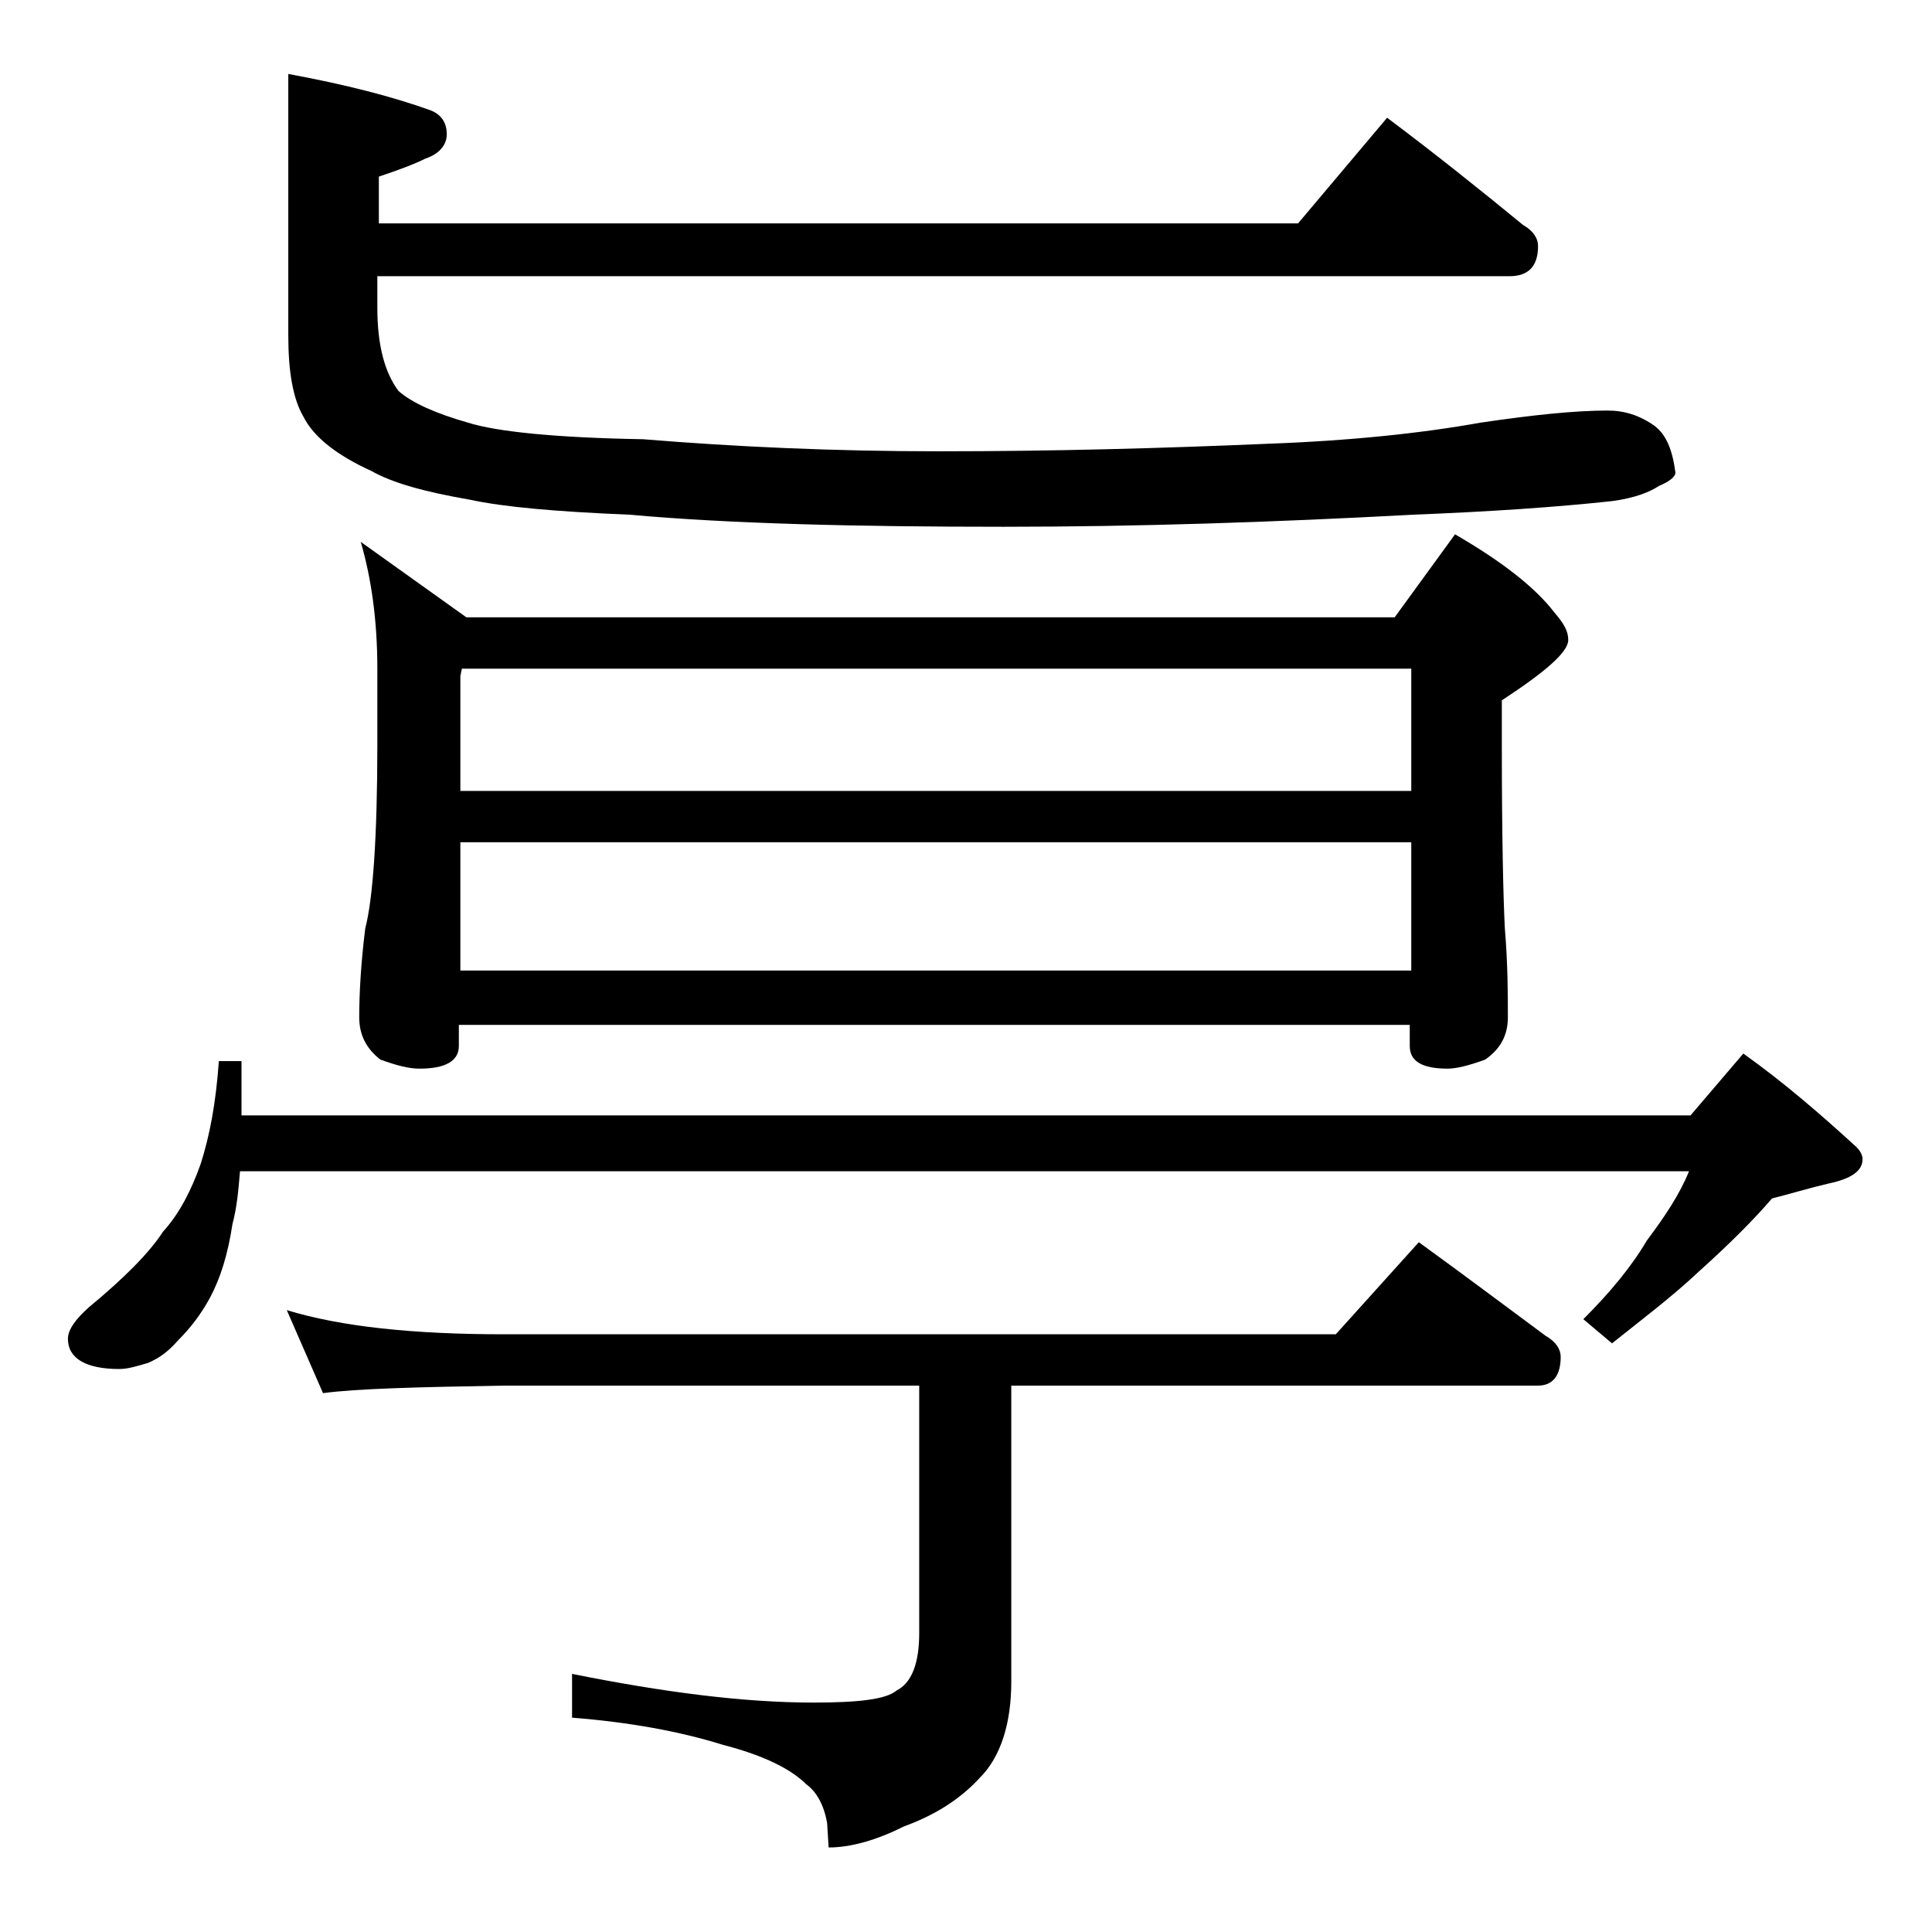
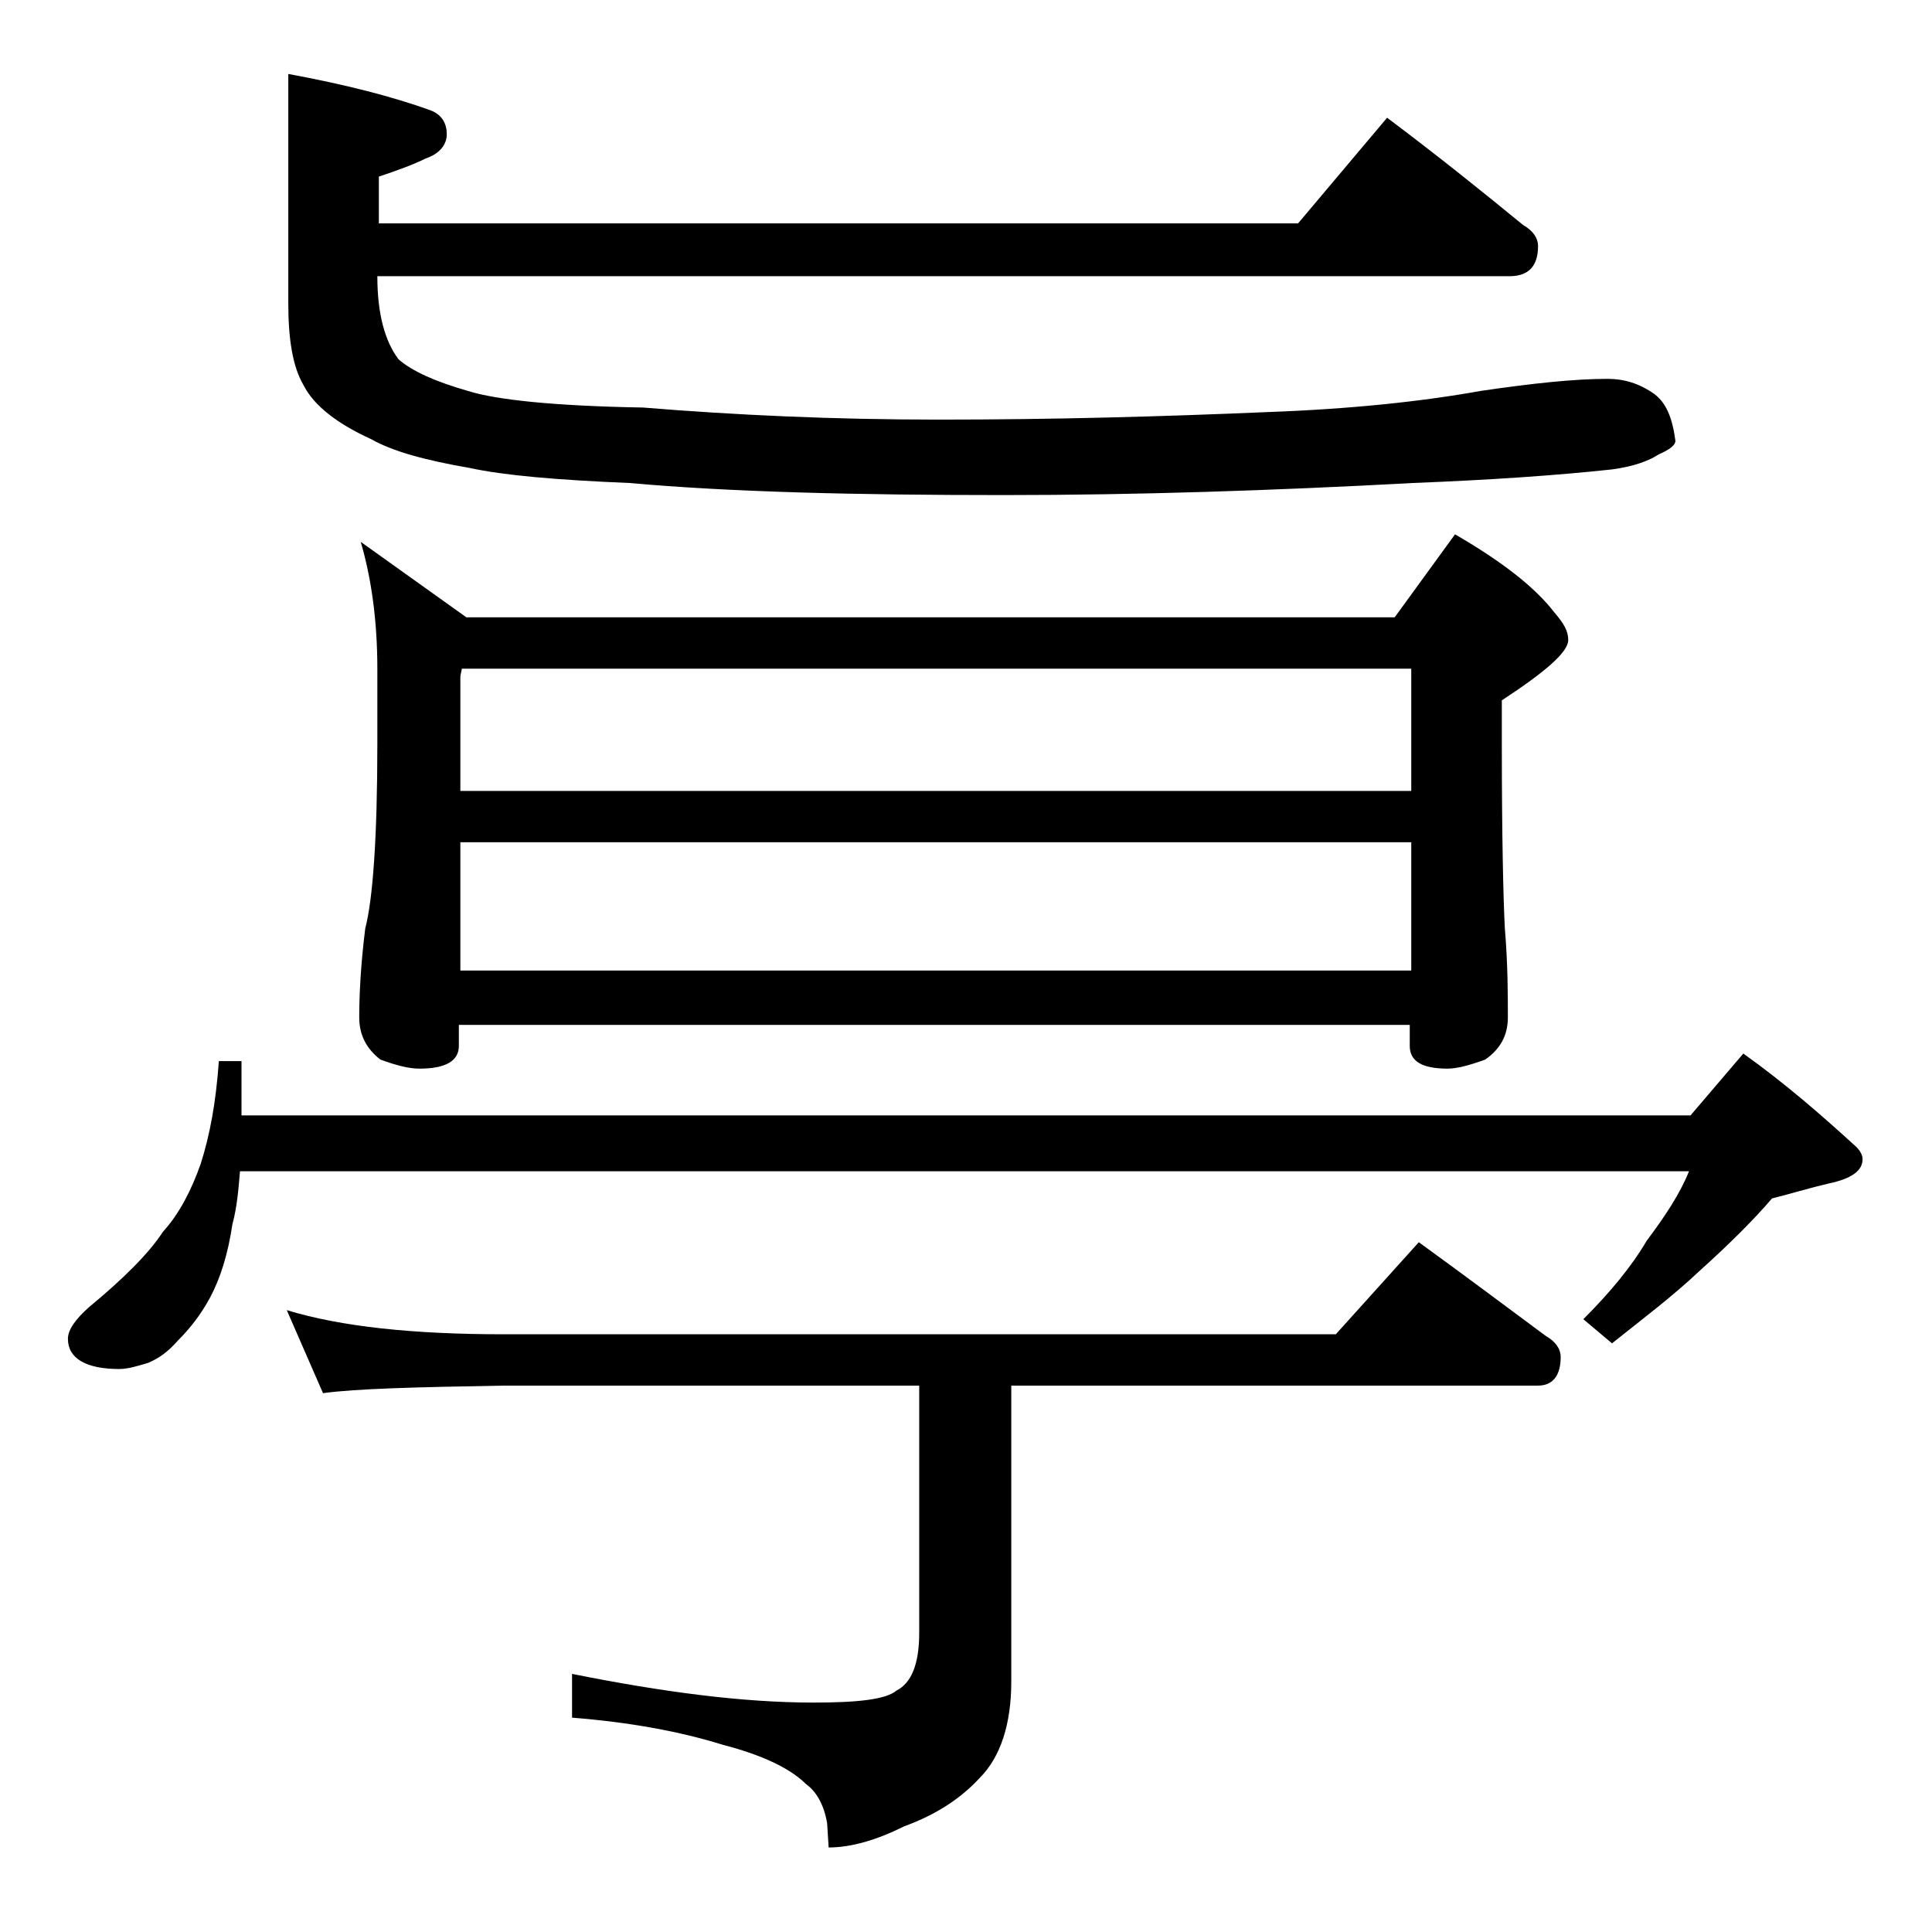
<svg xmlns="http://www.w3.org/2000/svg" version="1.1" x="0px" y="0px" viewBox="0 0 128 128" enable-background="new 0 0 128 128" xml:space="preserve">
  <g id="Layer_1">
-     <path d="M14.5,70.3H16v3.6h96l3.5-4.1c2.8,2,5.2,4.1,7.5,6.2c0.2,0.2,0.4,0.5,0.4,0.8c0,0.8-0.8,1.3-2.2,1.6   c-1.3,0.3-2.6,0.7-3.8,1c-1.2,1.4-2.8,3-4.8,4.8c-1.8,1.7-3.8,3.2-5.8,4.8l-1.9-1.6c1.8-1.8,3.2-3.5,4.2-5.2   c1.2-1.6,2.2-3.1,2.8-4.6H15.9c-0.1,1.2-0.2,2.4-0.5,3.5c-0.3,2-0.8,3.6-1.5,4.9c-0.6,1.1-1.3,2-2.1,2.8c-0.7,0.8-1.3,1.2-2,1.5   c-0.7,0.2-1.3,0.4-1.9,0.4c-2.2,0-3.4-0.7-3.4-2c0-0.6,0.5-1.3,1.4-2.1c2.3-1.9,4-3.6,4.9-5c1.1-1.2,1.9-2.8,2.5-4.5   C13.9,75.2,14.3,73.1,14.5,70.3z M91.9,7.8c3.2,2.4,6.2,4.8,9,7.1c0.7,0.4,1,0.9,1,1.4c0,1.3-0.6,2-1.9,2H25v2.1   c0,2.5,0.5,4.3,1.4,5.5c0.9,0.8,2.5,1.5,4.6,2.1c1.9,0.6,5.8,1,11.6,1.1c6.1,0.5,12.6,0.8,19.6,0.8c7.6,0,14.8-0.2,21.8-0.5   c5.5-0.2,10.2-0.7,14.1-1.4c3.4-0.5,6.2-0.8,8.4-0.8c1.1,0,2.1,0.3,3.1,1c0.8,0.6,1.2,1.6,1.4,3.1c0,0.3-0.4,0.6-1.1,0.9   c-0.6,0.4-1.6,0.8-3.1,1c-3.7,0.4-8.1,0.7-13.2,0.9c-9.2,0.5-18.3,0.8-27.1,0.8c-9.8,0-18.1-0.2-24.8-0.8c-4.8-0.2-8.3-0.5-10.6-1   c-2.9-0.5-5.1-1.1-6.5-1.9c-2.2-1-3.8-2.2-4.5-3.6c-0.7-1.2-1-3-1-5.4V4.9c3.8,0.7,6.9,1.5,9.4,2.4c0.8,0.3,1.1,0.9,1.1,1.6   s-0.5,1.3-1.4,1.6c-0.8,0.4-1.9,0.8-3.1,1.2v3.1h60.9L91.9,7.8z M19,86.8c3.6,1.1,8.4,1.6,14.4,1.6h55.1l5.5-6.1   c2.9,2.1,5.7,4.2,8.4,6.2c0.7,0.4,1,0.9,1,1.4c0,1.2-0.5,1.9-1.5,1.9H67v19.6c0,2.8-0.7,5-2.1,6.4c-1.2,1.3-2.8,2.4-5,3.2   c-1.8,0.9-3.5,1.4-5,1.4l-0.1-1.6c-0.2-1.2-0.7-2.1-1.4-2.6c-1-1-2.8-1.9-5.5-2.6c-2.9-0.9-6.2-1.5-10-1.8v-2.9   c6,1.2,11.3,1.9,16,1.9c2.9,0,4.8-0.2,5.5-0.8c1-0.5,1.5-1.8,1.5-3.8V91.8H33.4c-5.8,0.1-9.8,0.2-12,0.5L19,86.8z M23.9,35.9l7,5   h61.5l4-5.5c3.1,1.8,5.3,3.5,6.6,5.2c0.6,0.7,0.9,1.2,0.9,1.8c0,0.8-1.5,2.1-4.4,4v2.9c0,6.2,0.1,10.3,0.2,12.2   c0.2,2.4,0.2,4.4,0.2,5.9c0,1.2-0.5,2.1-1.5,2.8c-1.1,0.4-1.9,0.6-2.5,0.6c-1.7,0-2.5-0.5-2.5-1.5v-1.4h-63v1.4   c0,1-0.9,1.5-2.6,1.5c-0.7,0-1.5-0.2-2.6-0.6c-0.9-0.7-1.4-1.6-1.4-2.8c0-1.5,0.1-3.5,0.4-5.9c0.5-1.9,0.8-6,0.8-12.2v-5   C25,41.1,24.6,38.3,23.9,35.9z M30.5,52.4h63v-8.1H30.6l-0.1,0.5V52.4z M30.5,64.3h63v-8.5h-63V64.3z" />
+     <path d="M14.5,70.3H16v3.6h96l3.5-4.1c2.8,2,5.2,4.1,7.5,6.2c0.2,0.2,0.4,0.5,0.4,0.8c0,0.8-0.8,1.3-2.2,1.6   c-1.3,0.3-2.6,0.7-3.8,1c-1.2,1.4-2.8,3-4.8,4.8c-1.8,1.7-3.8,3.2-5.8,4.8l-1.9-1.6c1.8-1.8,3.2-3.5,4.2-5.2   c1.2-1.6,2.2-3.1,2.8-4.6H15.9c-0.1,1.2-0.2,2.4-0.5,3.5c-0.3,2-0.8,3.6-1.5,4.9c-0.6,1.1-1.3,2-2.1,2.8c-0.7,0.8-1.3,1.2-2,1.5   c-0.7,0.2-1.3,0.4-1.9,0.4c-2.2,0-3.4-0.7-3.4-2c0-0.6,0.5-1.3,1.4-2.1c2.3-1.9,4-3.6,4.9-5c1.1-1.2,1.9-2.8,2.5-4.5   C13.9,75.2,14.3,73.1,14.5,70.3z M91.9,7.8c3.2,2.4,6.2,4.8,9,7.1c0.7,0.4,1,0.9,1,1.4c0,1.3-0.6,2-1.9,2H25c0,2.5,0.5,4.3,1.4,5.5c0.9,0.8,2.5,1.5,4.6,2.1c1.9,0.6,5.8,1,11.6,1.1c6.1,0.5,12.6,0.8,19.6,0.8c7.6,0,14.8-0.2,21.8-0.5   c5.5-0.2,10.2-0.7,14.1-1.4c3.4-0.5,6.2-0.8,8.4-0.8c1.1,0,2.1,0.3,3.1,1c0.8,0.6,1.2,1.6,1.4,3.1c0,0.3-0.4,0.6-1.1,0.9   c-0.6,0.4-1.6,0.8-3.1,1c-3.7,0.4-8.1,0.7-13.2,0.9c-9.2,0.5-18.3,0.8-27.1,0.8c-9.8,0-18.1-0.2-24.8-0.8c-4.8-0.2-8.3-0.5-10.6-1   c-2.9-0.5-5.1-1.1-6.5-1.9c-2.2-1-3.8-2.2-4.5-3.6c-0.7-1.2-1-3-1-5.4V4.9c3.8,0.7,6.9,1.5,9.4,2.4c0.8,0.3,1.1,0.9,1.1,1.6   s-0.5,1.3-1.4,1.6c-0.8,0.4-1.9,0.8-3.1,1.2v3.1h60.9L91.9,7.8z M19,86.8c3.6,1.1,8.4,1.6,14.4,1.6h55.1l5.5-6.1   c2.9,2.1,5.7,4.2,8.4,6.2c0.7,0.4,1,0.9,1,1.4c0,1.2-0.5,1.9-1.5,1.9H67v19.6c0,2.8-0.7,5-2.1,6.4c-1.2,1.3-2.8,2.4-5,3.2   c-1.8,0.9-3.5,1.4-5,1.4l-0.1-1.6c-0.2-1.2-0.7-2.1-1.4-2.6c-1-1-2.8-1.9-5.5-2.6c-2.9-0.9-6.2-1.5-10-1.8v-2.9   c6,1.2,11.3,1.9,16,1.9c2.9,0,4.8-0.2,5.5-0.8c1-0.5,1.5-1.8,1.5-3.8V91.8H33.4c-5.8,0.1-9.8,0.2-12,0.5L19,86.8z M23.9,35.9l7,5   h61.5l4-5.5c3.1,1.8,5.3,3.5,6.6,5.2c0.6,0.7,0.9,1.2,0.9,1.8c0,0.8-1.5,2.1-4.4,4v2.9c0,6.2,0.1,10.3,0.2,12.2   c0.2,2.4,0.2,4.4,0.2,5.9c0,1.2-0.5,2.1-1.5,2.8c-1.1,0.4-1.9,0.6-2.5,0.6c-1.7,0-2.5-0.5-2.5-1.5v-1.4h-63v1.4   c0,1-0.9,1.5-2.6,1.5c-0.7,0-1.5-0.2-2.6-0.6c-0.9-0.7-1.4-1.6-1.4-2.8c0-1.5,0.1-3.5,0.4-5.9c0.5-1.9,0.8-6,0.8-12.2v-5   C25,41.1,24.6,38.3,23.9,35.9z M30.5,52.4h63v-8.1H30.6l-0.1,0.5V52.4z M30.5,64.3h63v-8.5h-63V64.3z" />
  </g>
  <g id="text">
</g>
</svg>